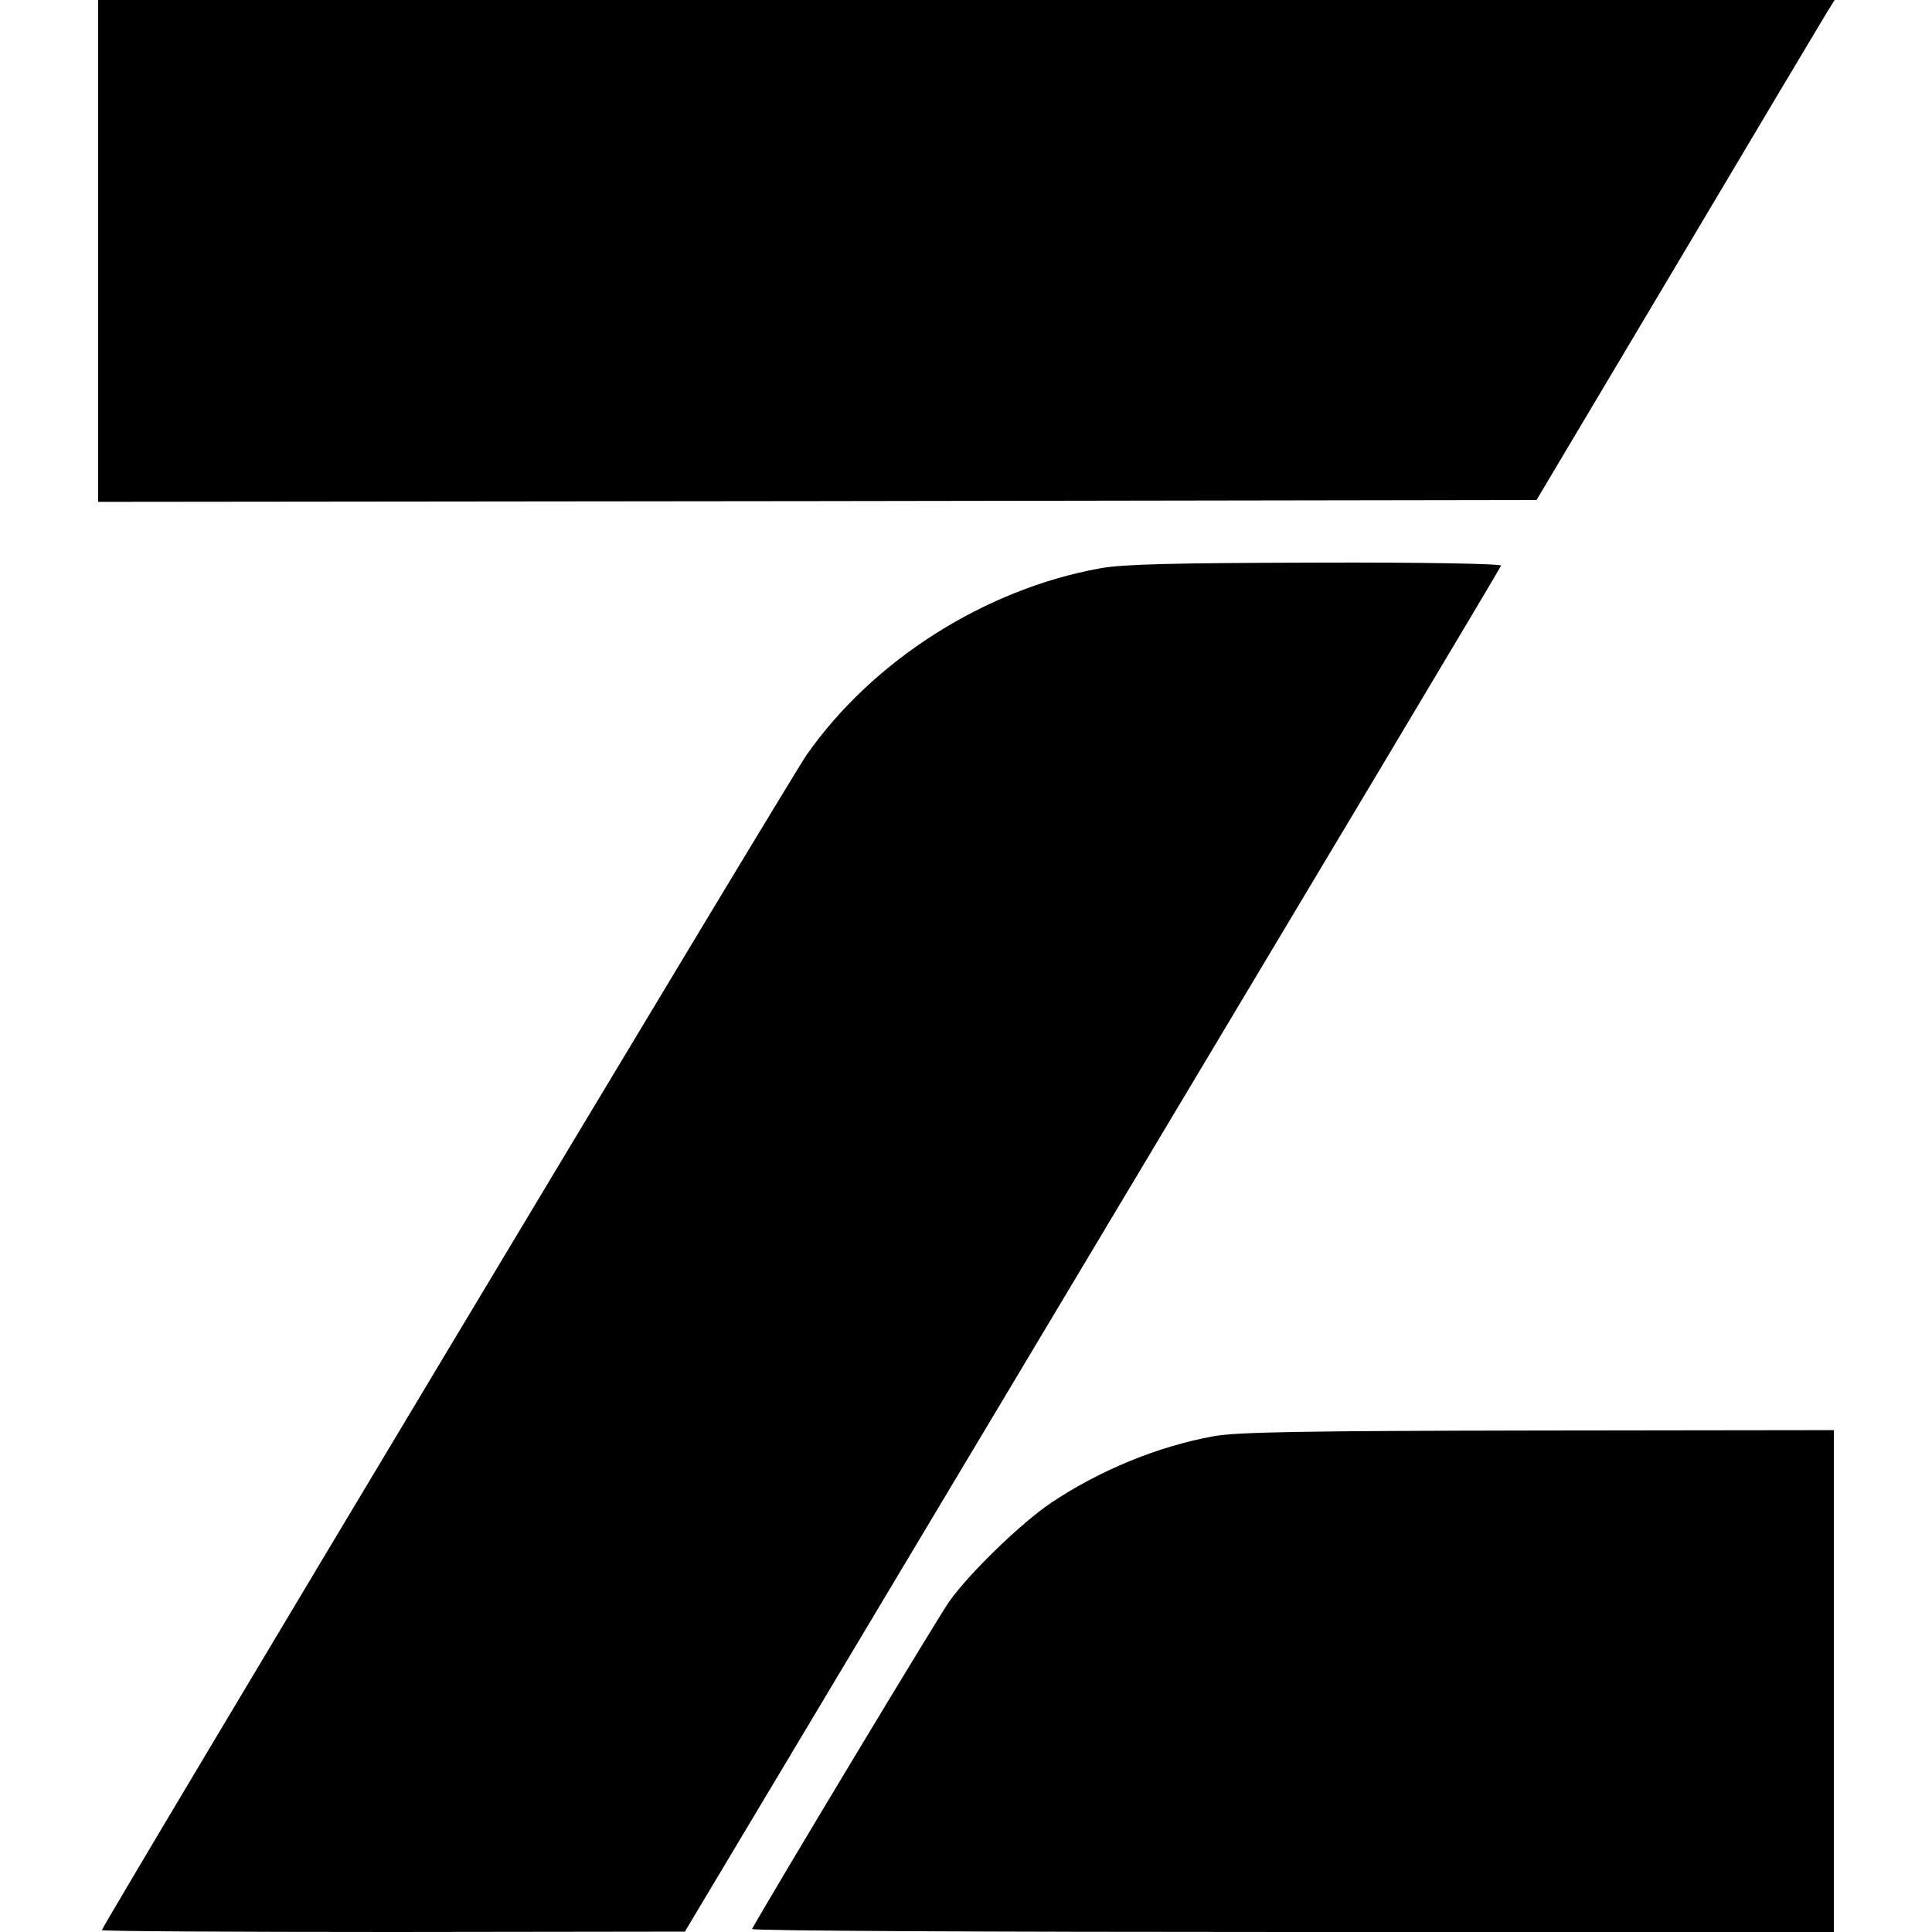
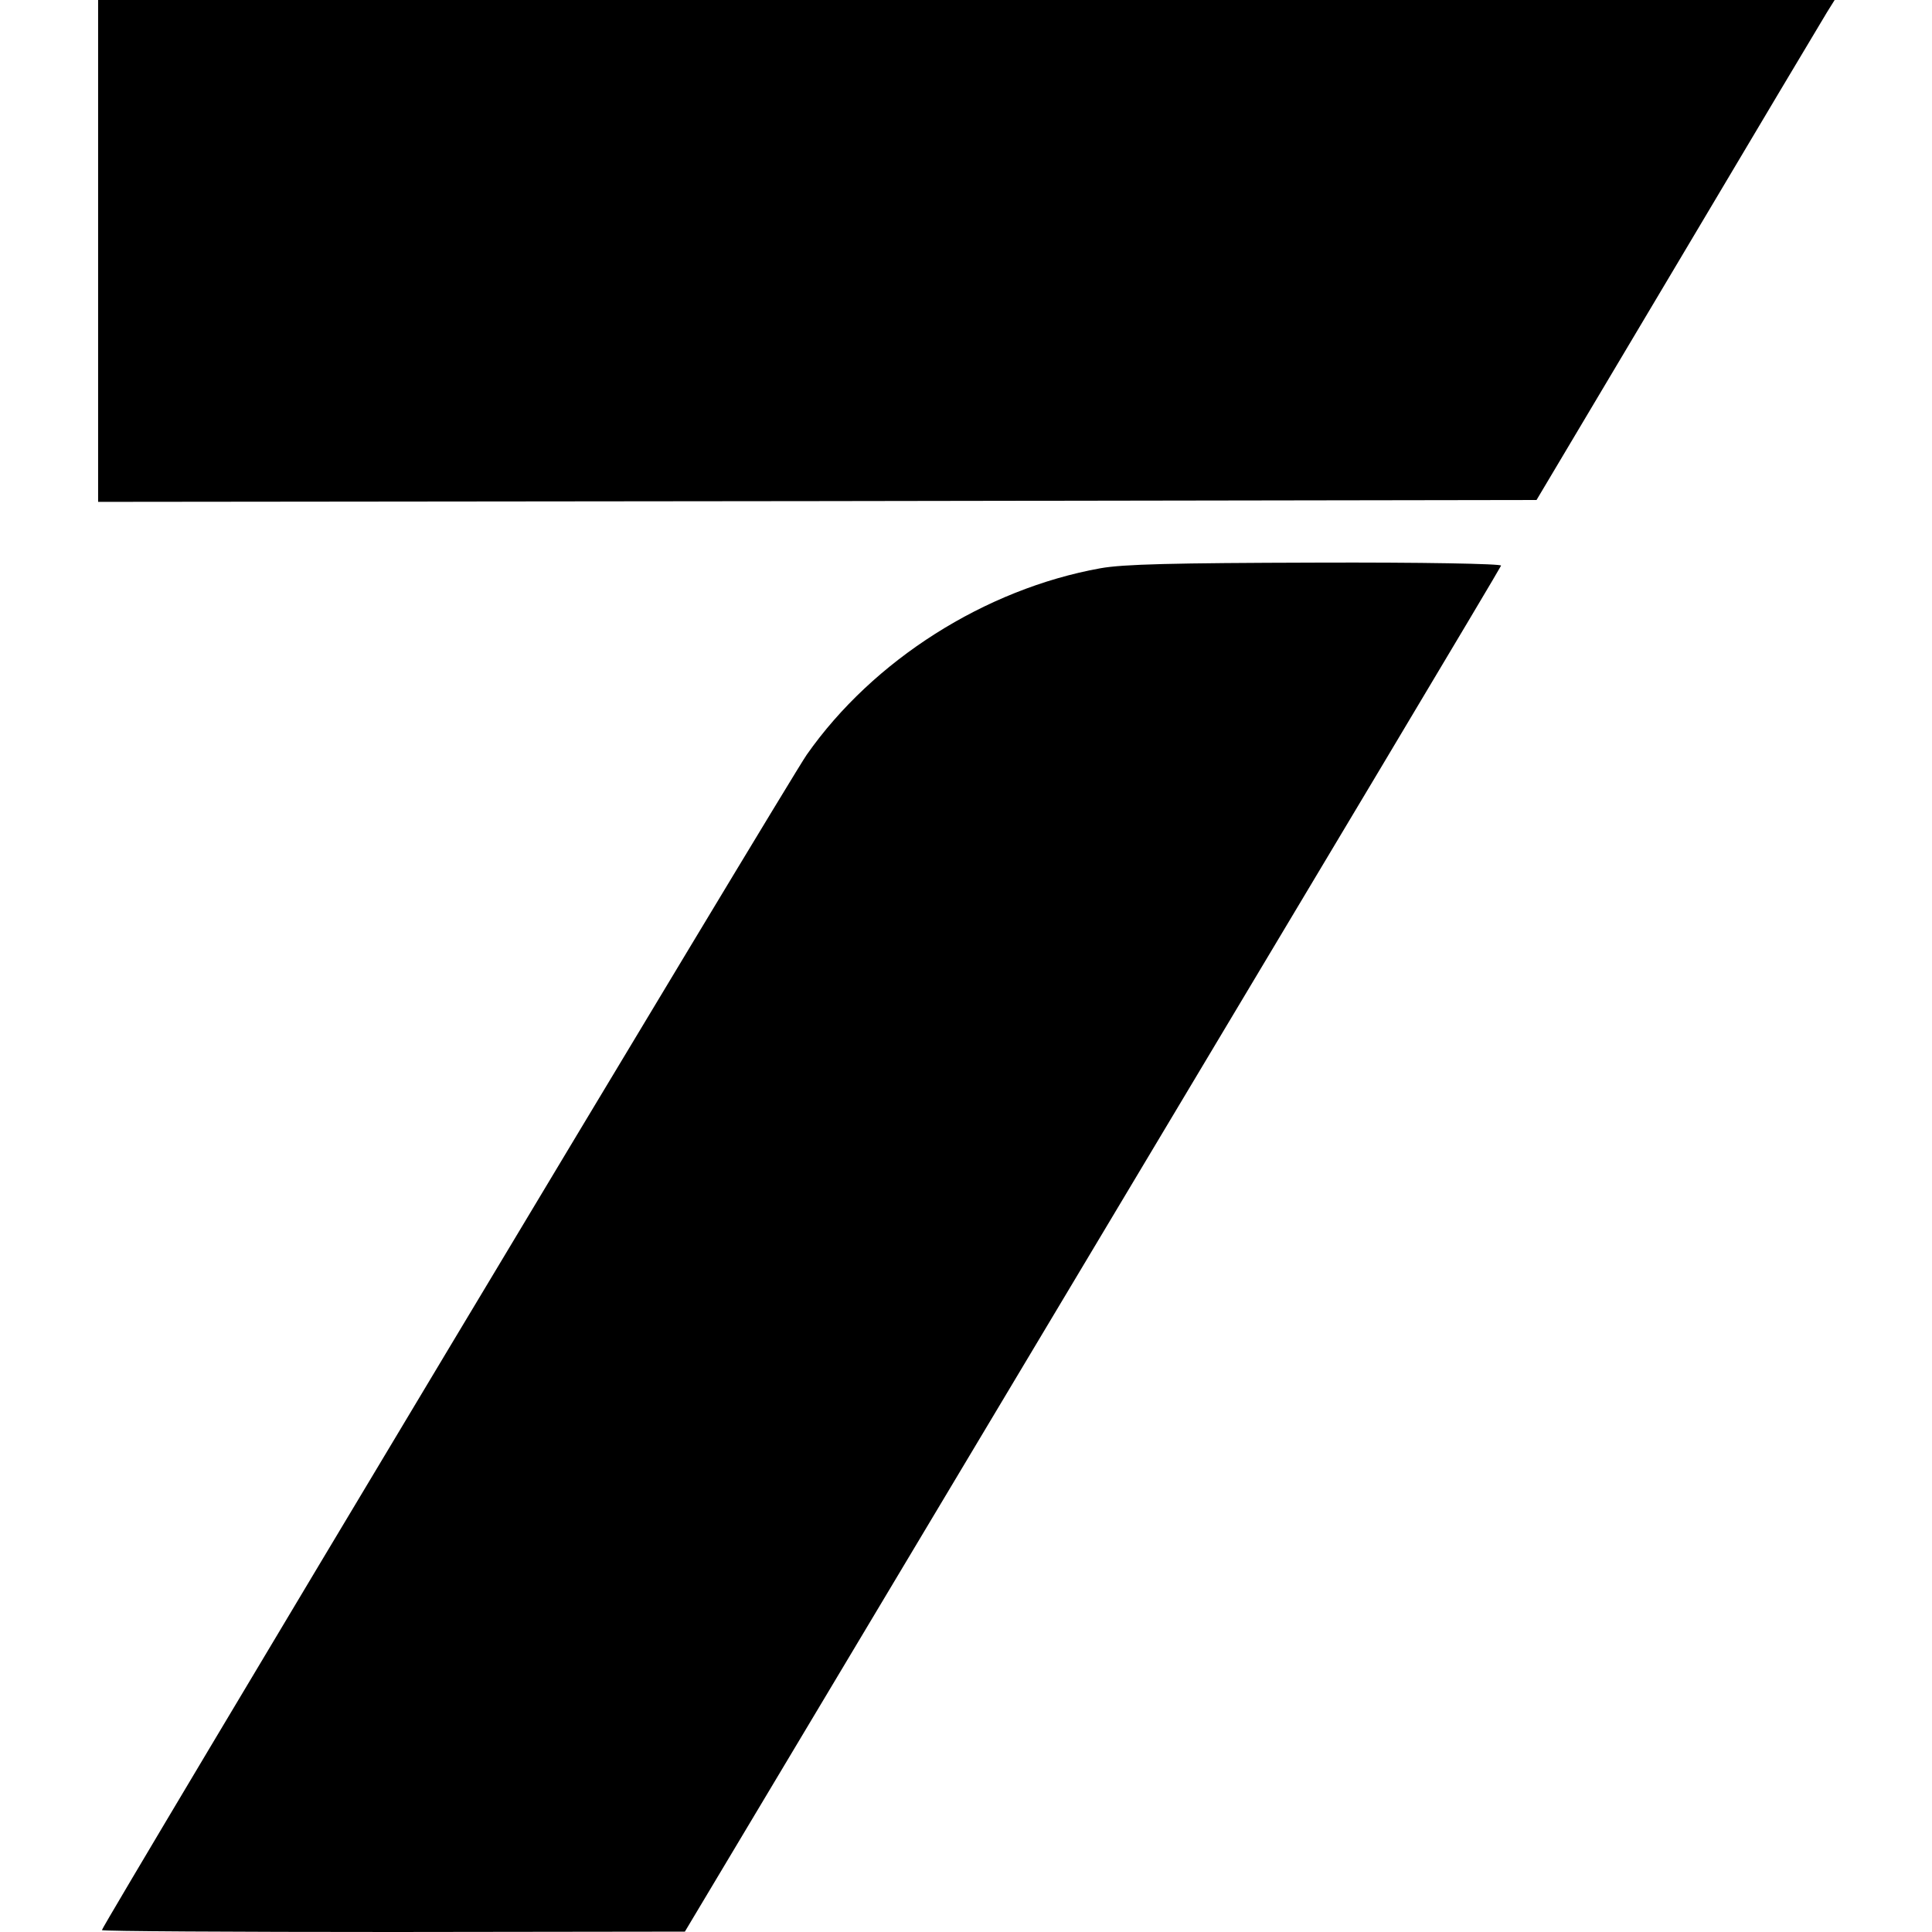
<svg xmlns="http://www.w3.org/2000/svg" class="icon" viewBox="0 0 512 512" aria-hidden="true" focusable="false">
  <g transform="translate(0,512) scale(0.1,-0.1)" stroke="none">
    <path d="M260 4455 l0 -665 1906 2 1906 3 375 630 c206 347 384 645 395 663       l20 32 -2301 0 -2301 0 0 -665z" />
    <path d="M2916 3614 c-305 -55 -602 -243 -778 -494 -44 -62 -1868 -3104 -1868       -3115 0 -3 348 -5 773 -5 l772 1 1080 1806 c594 993 1082 1809 1083 1814 2 5       -212 9 -490 8 -380 -1 -511 -4 -572 -15z" />
-     <path d="M3217 1314 c-149 -27 -304 -91 -432 -177 -80 -54 -218 -188 -270       -262 -30 -43 -458 -753 -522 -867 -2 -5 642 -8 1431 -8 l1436 0 0 665 0 665       -782 -1 c-629 -1 -798 -4 -861 -15z" />
  </g>
</svg>